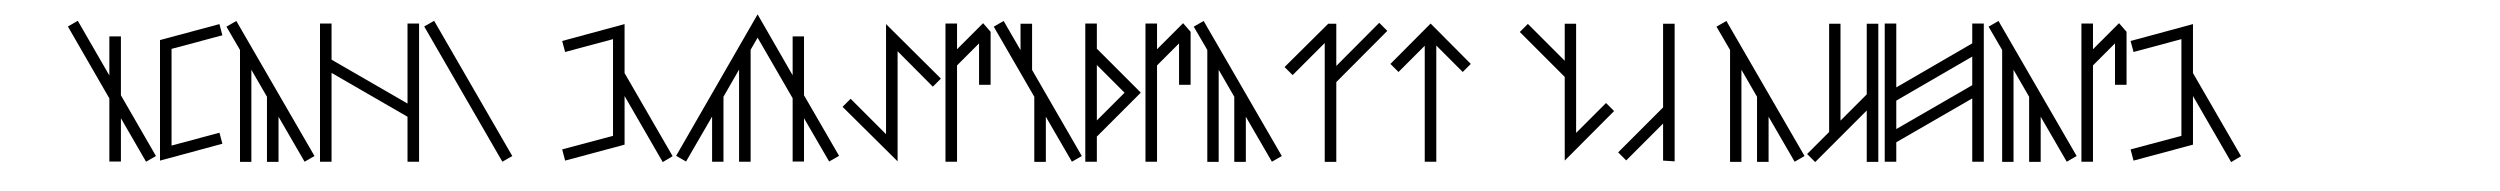
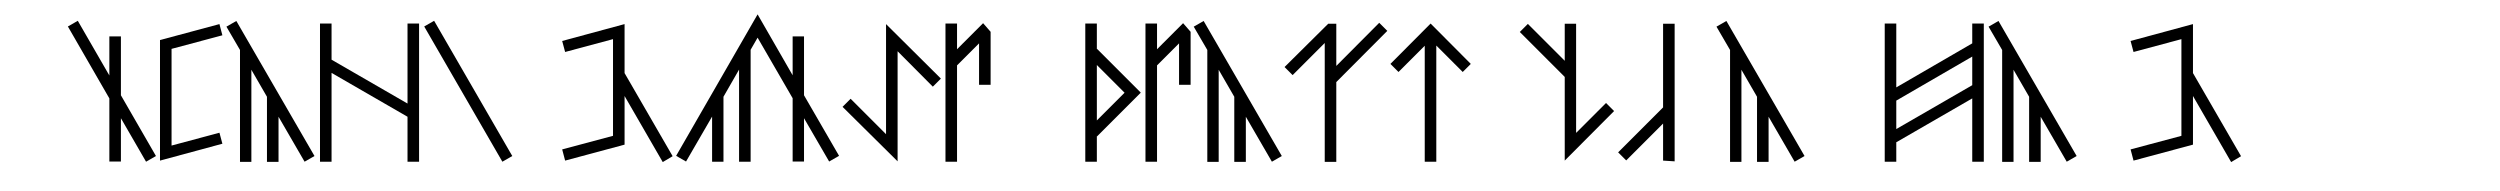
<svg xmlns="http://www.w3.org/2000/svg" xmlns:ns1="http://www.inkscape.org/namespaces/inkscape" xmlns:ns2="http://sodipodi.sourceforge.net/DTD/sodipodi-0.dtd" width="154.057mm" height="11.752mm" viewBox="0 0 154.057 11.752" version="1.1" id="svg5" ns1:version="1.2.2 (b0a8486541, 2022-12-01)" ns2:docname="ebani_title.svg">
  <ns2:namedview id="namedview7" pagecolor="#ffffff" bordercolor="#000000" borderopacity="0.25" ns1:showpageshadow="2" ns1:pageopacity="0.0" ns1:pagecheckerboard="0" ns1:deskcolor="#d1d1d1" ns1:document-units="mm" showgrid="false" ns1:zoom="0.70199214" ns1:cx="348.2945" ns1:cy="504.27915" ns1:window-width="1854" ns1:window-height="1011" ns1:window-x="0" ns1:window-y="0" ns1:window-maximized="1" ns1:current-layer="layer1" />
  <defs id="defs2">
    <rect x="50.782" y="50.331" width="703.433" height="125.975" id="rect113" />
  </defs>
  <g ns1:label="Layer 1" ns1:groupmode="layer" id="layer1" transform="translate(-13.526,-14.889)">
    <g aria-label="ebani Kæshroþrast vlakhmark" transform="matrix(0.265,0,0,0.265,4.162,3.56)" id="text111" style="font-size:42.667px;font-family:Bukhstav;-inkscape-font-specification:'Bukhstav, Normal';white-space:pre;shape-inside:url(#rect113)">
      <path d="m 63.453,51.212 v 13.696 l 8.149,14.123 -2.304,1.323 -5.845,-10.112 V 80.311 H 60.765 V 65.634 l -9.643,-16.725 2.304,-1.323 7.339,12.715 v -9.088 z" id="path987" />
      <path d="m 86.365,48.354 0.683,2.603 -11.819,3.157 v 22.485 l 11.136,-2.987 0.683,2.56 -14.507,3.925 V 52.066 Z" id="path989" />
      <path d="m 90.291,47.628 18.176,31.403 -2.304,1.323 -6.059,-10.453 V 80.396 H 97.416 V 65.25 L 93.789,58.978 V 80.396 H 91.144 V 54.37 l -3.157,-5.419 z" id="path991" />
      <path d="m 112.435,48.226 v 8.405 l 17.664,10.197 V 48.226 h 2.688 v 32.128 h -2.688 V 69.9 L 112.435,59.703 v 20.651 h -2.688 V 48.226 Z" id="path993" />
      <path d="m 136.285,47.586 18.176,31.445 -2.304,1.323 -18.176,-31.445 z" id="path995" />
      <path d="m 166.749,80.098 -0.683,-2.603 11.819,-3.157 v -22.485 l -11.136,2.987 -0.683,-2.56 14.507,-3.925 v 11.392 l 11.179,19.328 -2.304,1.365 -8.875,-15.36 v 11.307 z" id="path997" />
      <path d="m 211.507,46.092 8.149,14.165 v -9.045 h 2.645 v 13.696 l 8.149,14.08 -2.304,1.323 -5.845,-10.069 v 10.069 h -2.645 V 65.591 l -8.149,-14.08 -1.621,2.816 v 26.027 h -2.688 V 58.935 l -3.627,6.315 V 80.354 H 200.925 V 69.858 l -6.059,10.453 -2.304,-1.323 z" id="path999" />
      <path d="m 254.131,61.026 -1.877,1.877 -8.192,-8.235 v 25.6 l -12.8,-12.672 1.877,-1.877 8.235,8.235 V 48.354 Z" id="path1001" />
      <path d="m 257.885,48.226 v 5.973 l 6.059,-6.059 1.749,2.005 v 12.331 h -2.688 v -9.643 l -5.12,5.12 v 22.4 h -2.688 V 48.226 Z" id="path1003" />
-       <path d="m 286.899,79.031 -2.304,1.323 -6.059,-10.453 v 10.496 h -2.688 V 65.25 l -9.429,-16.299 2.304,-1.323 3.925,6.784 v -6.144 h 2.688 V 59.02 Z" id="path1005" />
      <path d="m 290.397,80.354 h -2.688 V 48.226 h 2.688 v 5.931 l 0.043,-0.043 10.155,10.155 -0.043,0.043 h 0.043 l -10.155,10.155 -0.043,-0.043 z m 0,-9.6 6.443,-6.443 -6.443,-6.443 z" id="path1007" />
      <path d="m 304.392,48.226 v 5.973 l 6.059,-6.059 1.749,2.005 v 12.331 h -2.688 v -9.643 l -5.12,5.12 v 22.4 h -2.688 V 48.226 Z" id="path1009" />
      <path d="m 315.229,47.628 18.176,31.403 -2.304,1.323 -6.059,-10.453 v 10.496 h -2.688 V 65.25 l -3.627,-6.272 v 21.419 h -2.645 V 54.37 l -3.157,-5.419 z" id="path1011" />
      <path d="m 346.077,48.268 v 9.813 l 9.984,-10.027 1.877,1.877 -11.861,11.904 v 18.56 h -2.688 V 52.748 l -7.467,7.467 -1.877,-1.877 10.155,-10.069 z" id="path1013" />
      <path d="m 377.352,57.612 -1.877,1.877 -6.144,-6.144 v 27.008 h -2.688 V 53.388 l -6.101,6.101 -1.877,-1.877 9.344,-9.387 v 0.043 h 0.043 z" id="path1015" />
      <path d="m 401.843,48.268 v 25.387 l 6.955,-6.955 1.877,1.877 -11.477,11.52 V 60.642 l -10.453,-10.453 1.877,-1.877 8.576,8.576 v -8.619 z" id="path1017" />
      <path d="m 424.755,48.268 v 32 l -2.688,-0.171 v -8.619 l -8.576,8.576 -1.877,-1.877 10.453,-10.453 V 48.268 Z" id="path1019" />
      <path d="m 436.787,47.628 18.176,31.403 -2.304,1.323 -6.059,-10.453 v 10.496 h -2.688 V 65.25 l -3.627,-6.272 v 21.419 h -2.645 V 54.37 l -3.157,-5.419 z" id="path1021" />
-       <path d="m 463.325,48.268 v 22.528 l 6.101,-6.101 V 48.268 h 2.688 v 32.128 h -2.688 V 68.45 l -11.989,11.989 -1.877,-1.877 5.12,-5.12 V 48.268 Z" id="path1023" />
      <path d="m 496.648,48.226 v 32.128 h -2.688 V 65.634 l -17.664,10.197 v 4.523 H 473.608 V 48.226 h 2.688 v 14.848 l 17.664,-10.24 v -4.608 z m -20.352,24.533 17.664,-10.197 v -6.656 l -17.664,10.24 z" id="path1025" />
      <path d="m 500.061,47.628 18.176,31.403 -2.304,1.323 -6.059,-10.453 v 10.496 h -2.688 V 65.25 l -3.627,-6.272 v 21.419 h -2.645 V 54.37 l -3.157,-5.419 z" id="path1027" />
-       <path d="m 522.035,48.226 v 5.973 l 6.059,-6.059 1.749,2.005 v 12.331 h -2.688 v -9.643 l -5.12,5.12 v 22.4 h -2.688 V 48.226 Z" id="path1029" />
      <path d="m 531.464,80.098 -0.683,-2.603 11.819,-3.157 v -22.485 l -11.136,2.987 -0.683,-2.56 14.507,-3.925 v 11.392 l 11.179,19.328 -2.304,1.365 -8.875,-15.36 v 11.307 z" id="path1031" />
    </g>
  </g>
</svg>